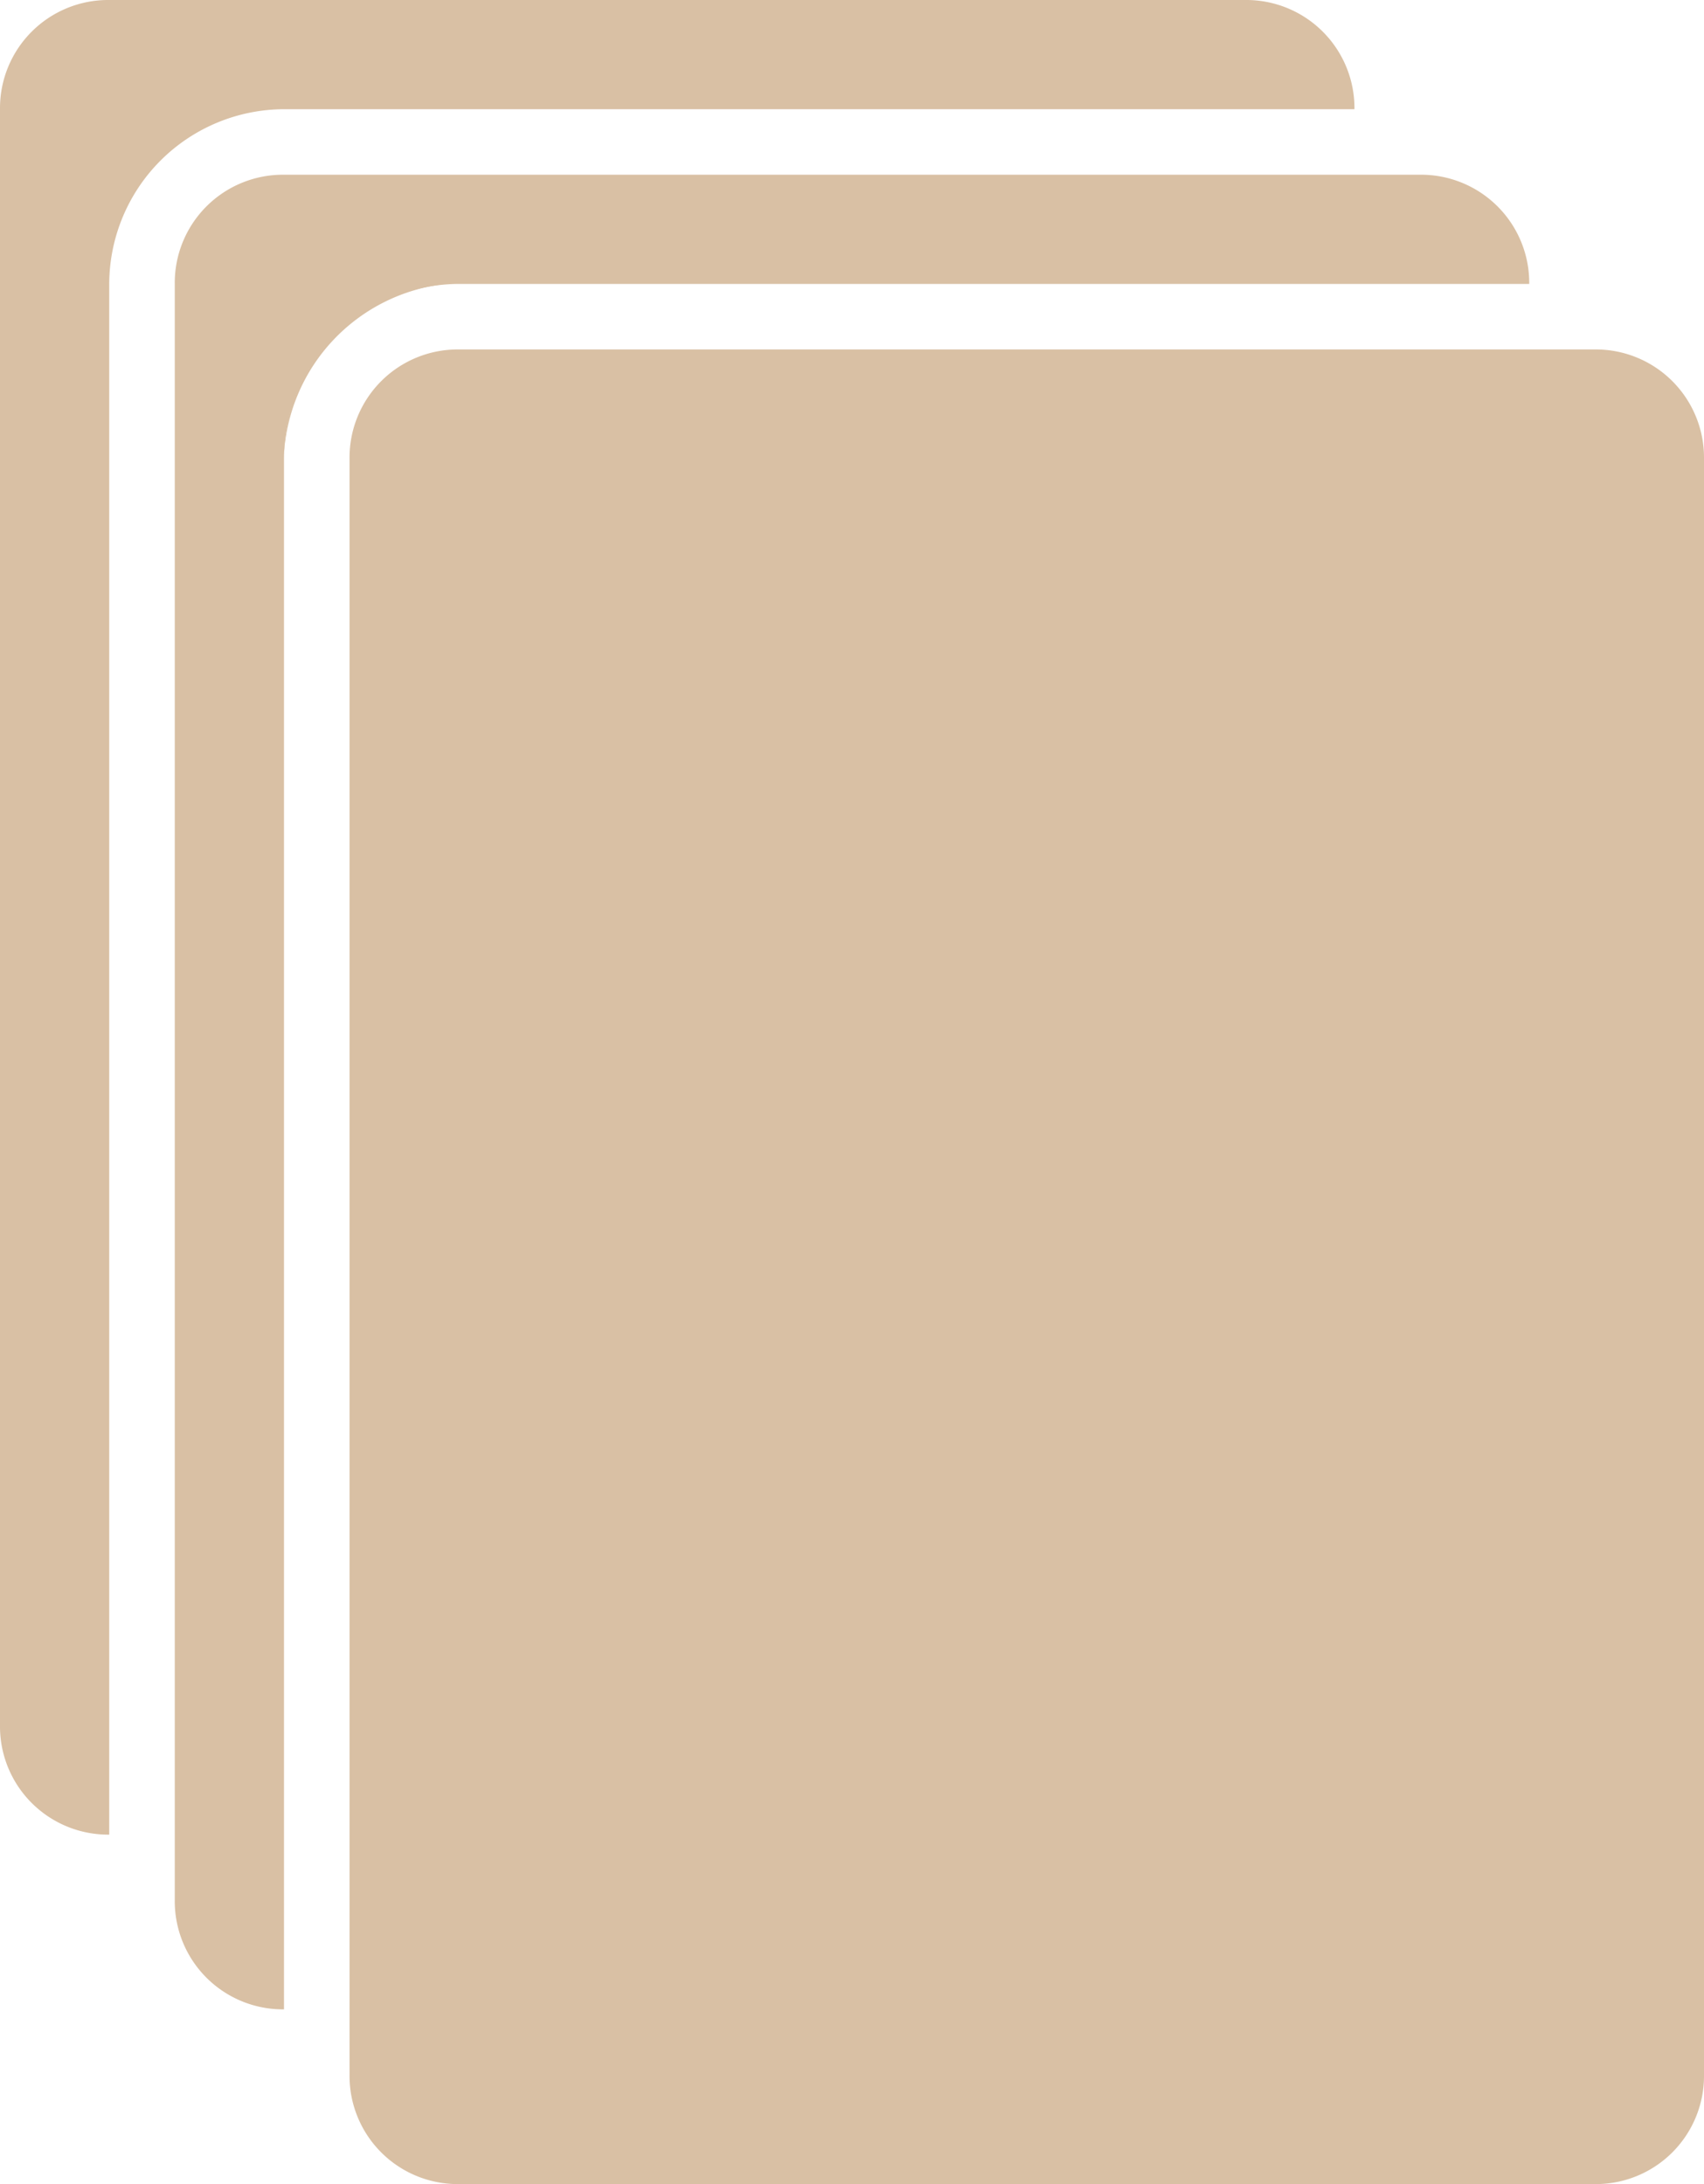
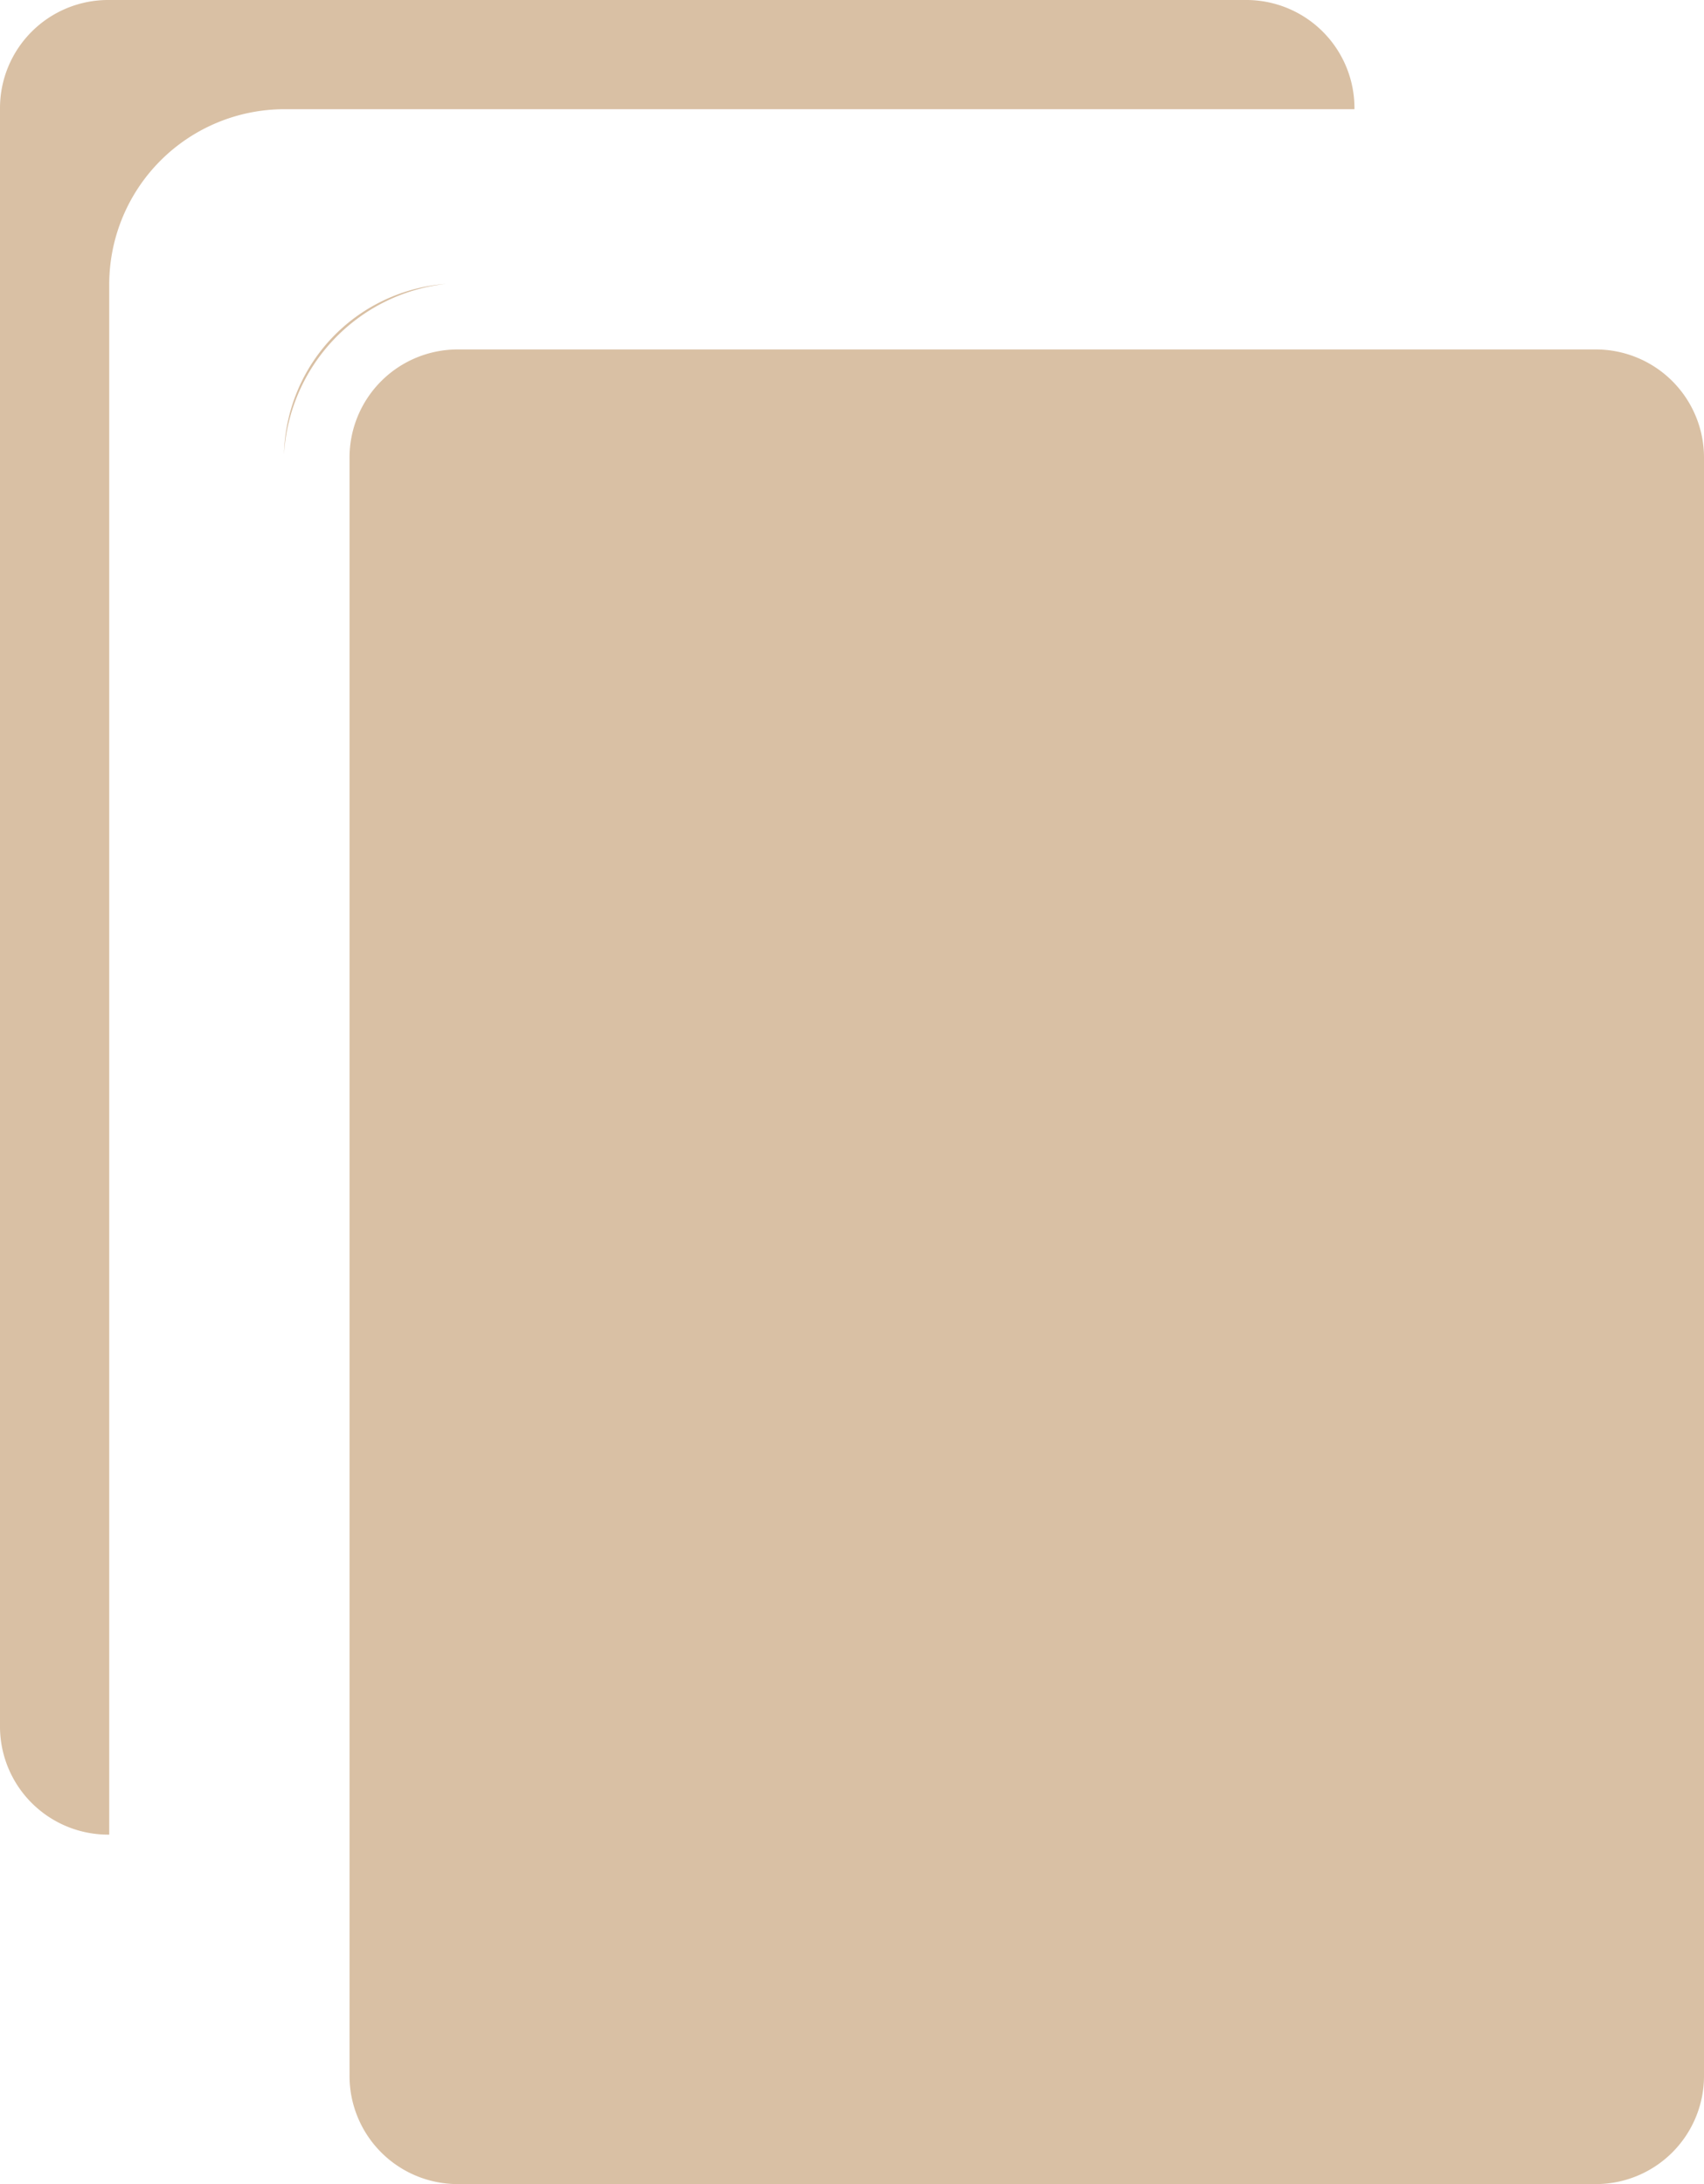
<svg xmlns="http://www.w3.org/2000/svg" width="39" height="50" viewBox="0 0 39 50">
  <defs>
    <style>.a{fill:#d9c0a4;}</style>
  </defs>
  <path class="a" d="M10.2,6.5a4.171,4.171,0,0,0-3.7,3.9A4,4,0,0,1,10.2,6.5Z" />
  <path class="a" d="M39,47.5v-37A2.476,2.476,0,0,0,36.5,8h-26A2.476,2.476,0,0,0,8,10.5v37A2.476,2.476,0,0,0,10.5,50h26A2.476,2.476,0,0,0,39,47.5Z" />
  <path class="a" d="M2.5,6.5a4.012,4.012,0,0,1,4-4H31A2.476,2.476,0,0,0,28.5,0H2.5A2.476,2.476,0,0,0,0,2.5v37A2.476,2.476,0,0,0,2.5,42Z" />
-   <path class="a" d="M6.5,10.5a4.012,4.012,0,0,1,4-4H35A2.476,2.476,0,0,0,32.5,4H6.5A2.476,2.476,0,0,0,4,6.5v37A2.476,2.476,0,0,0,6.5,46Z" />
</svg>